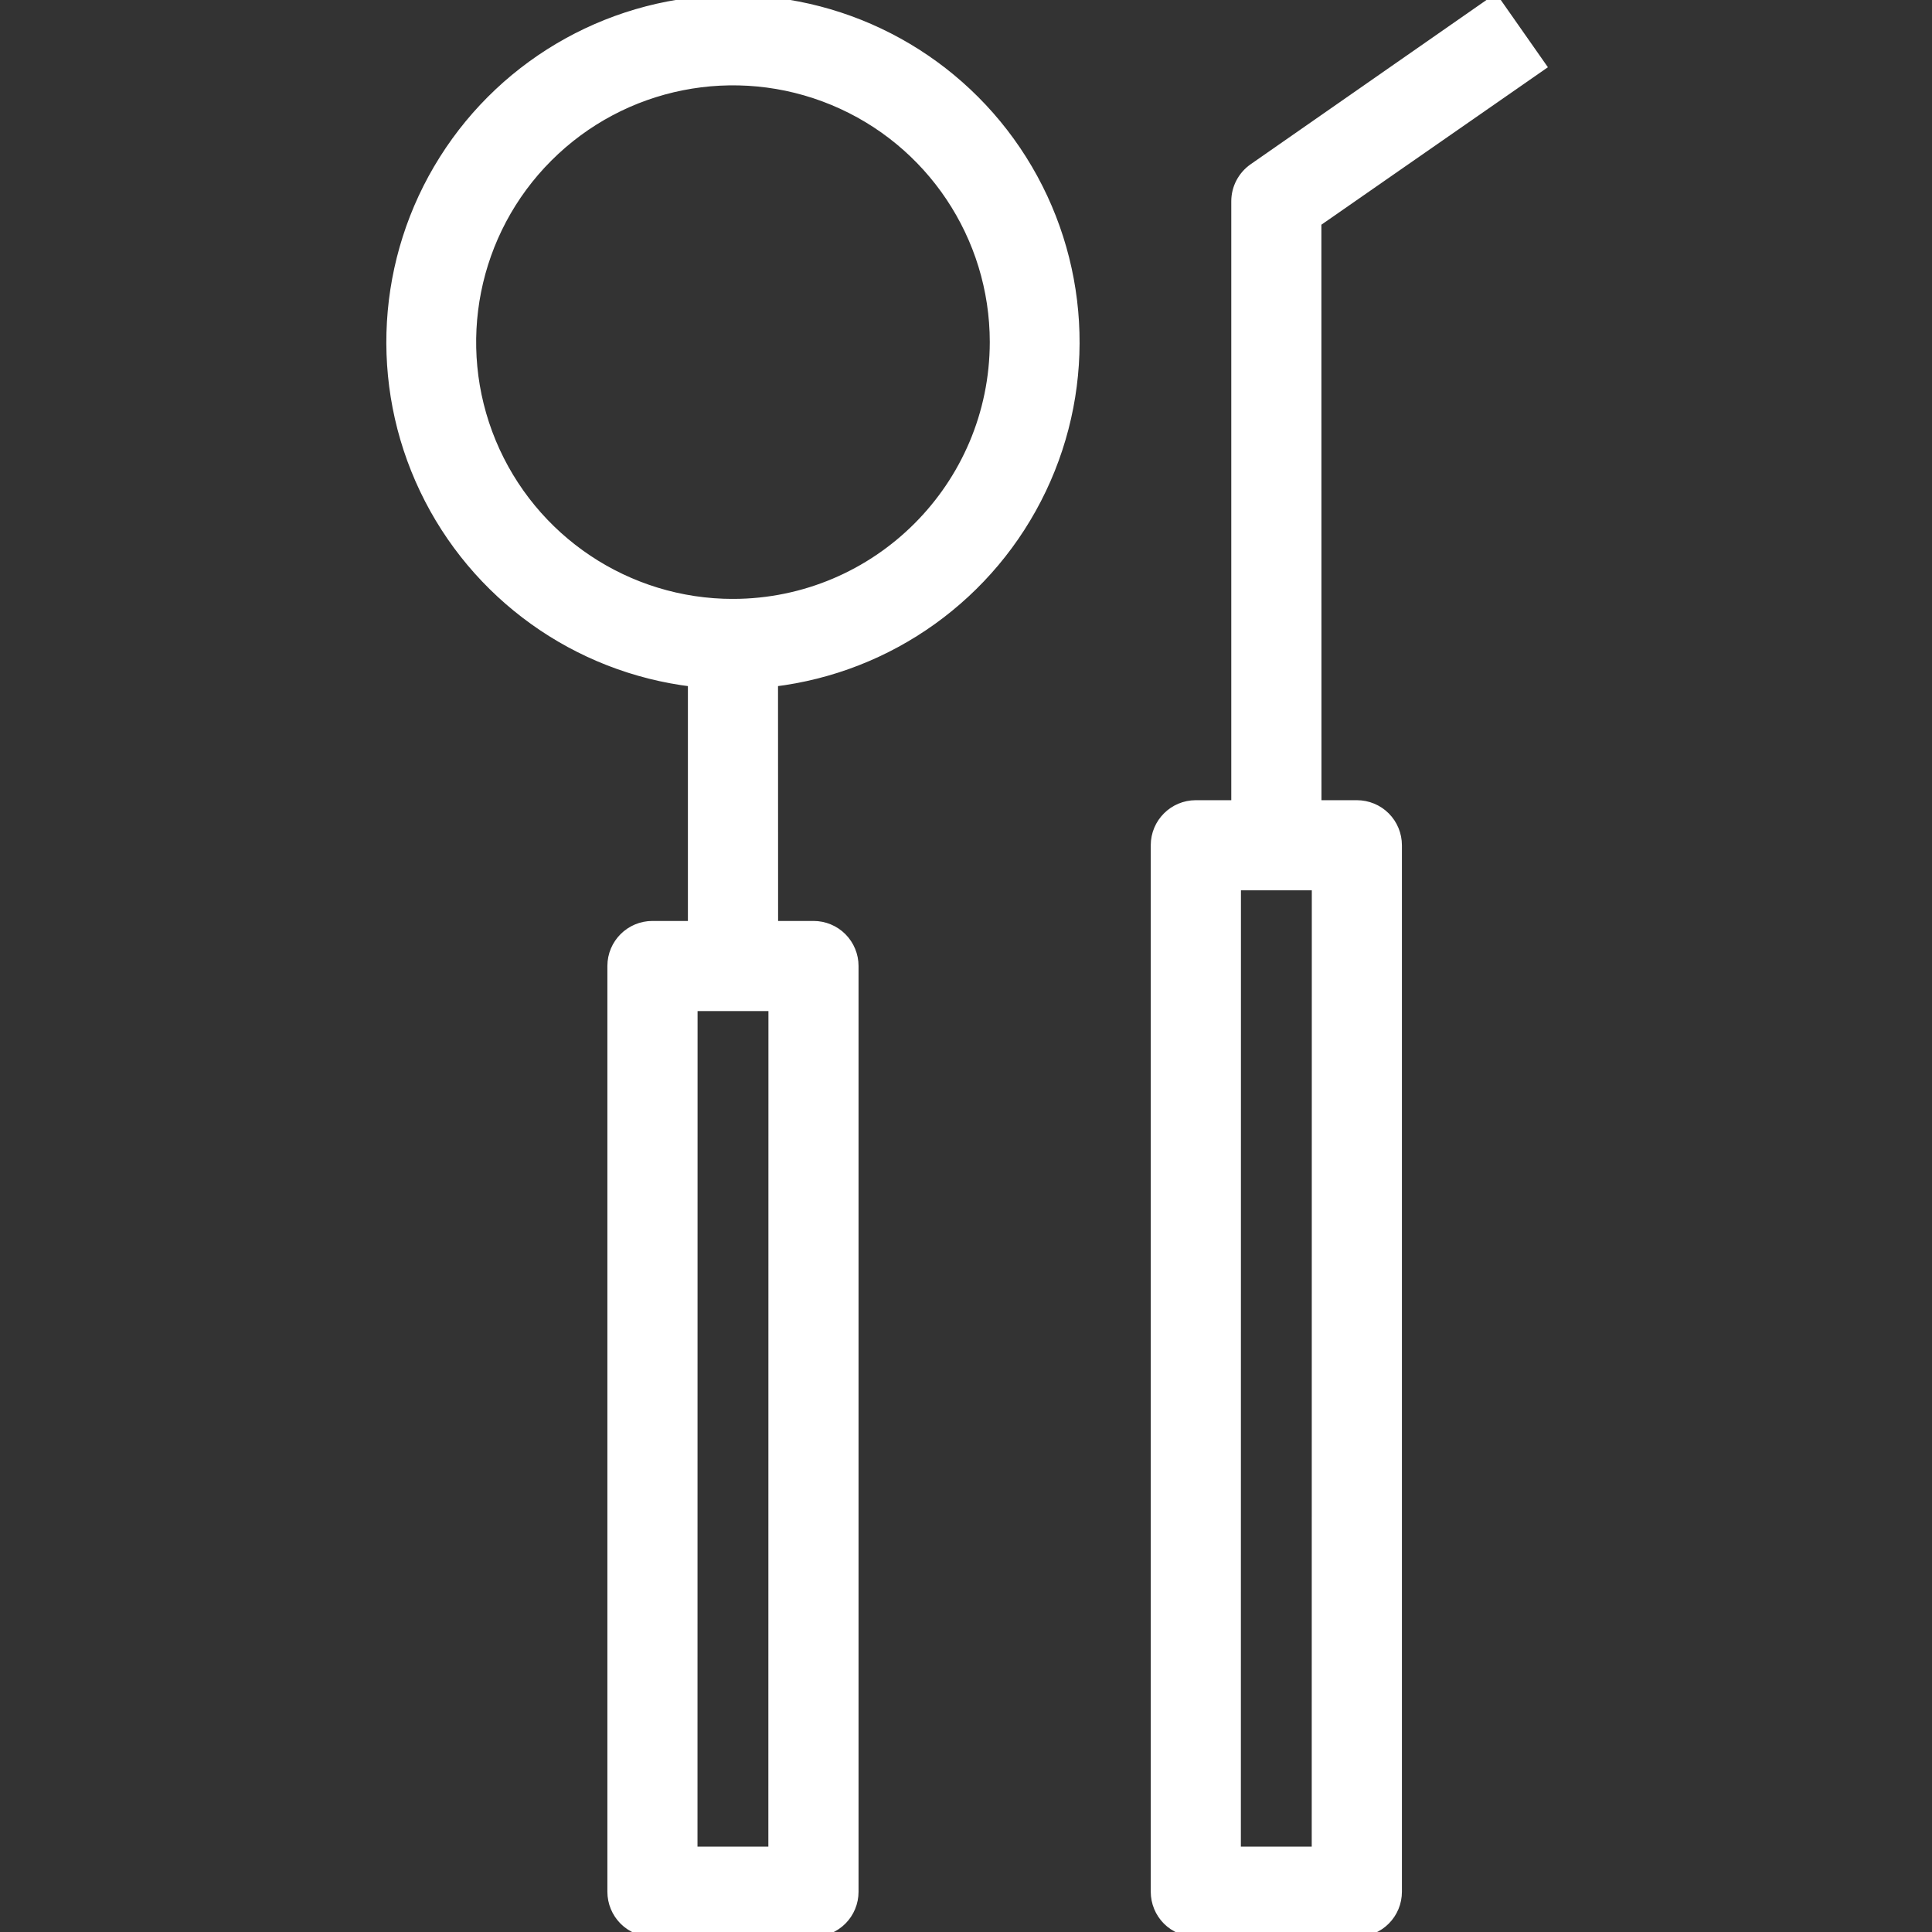
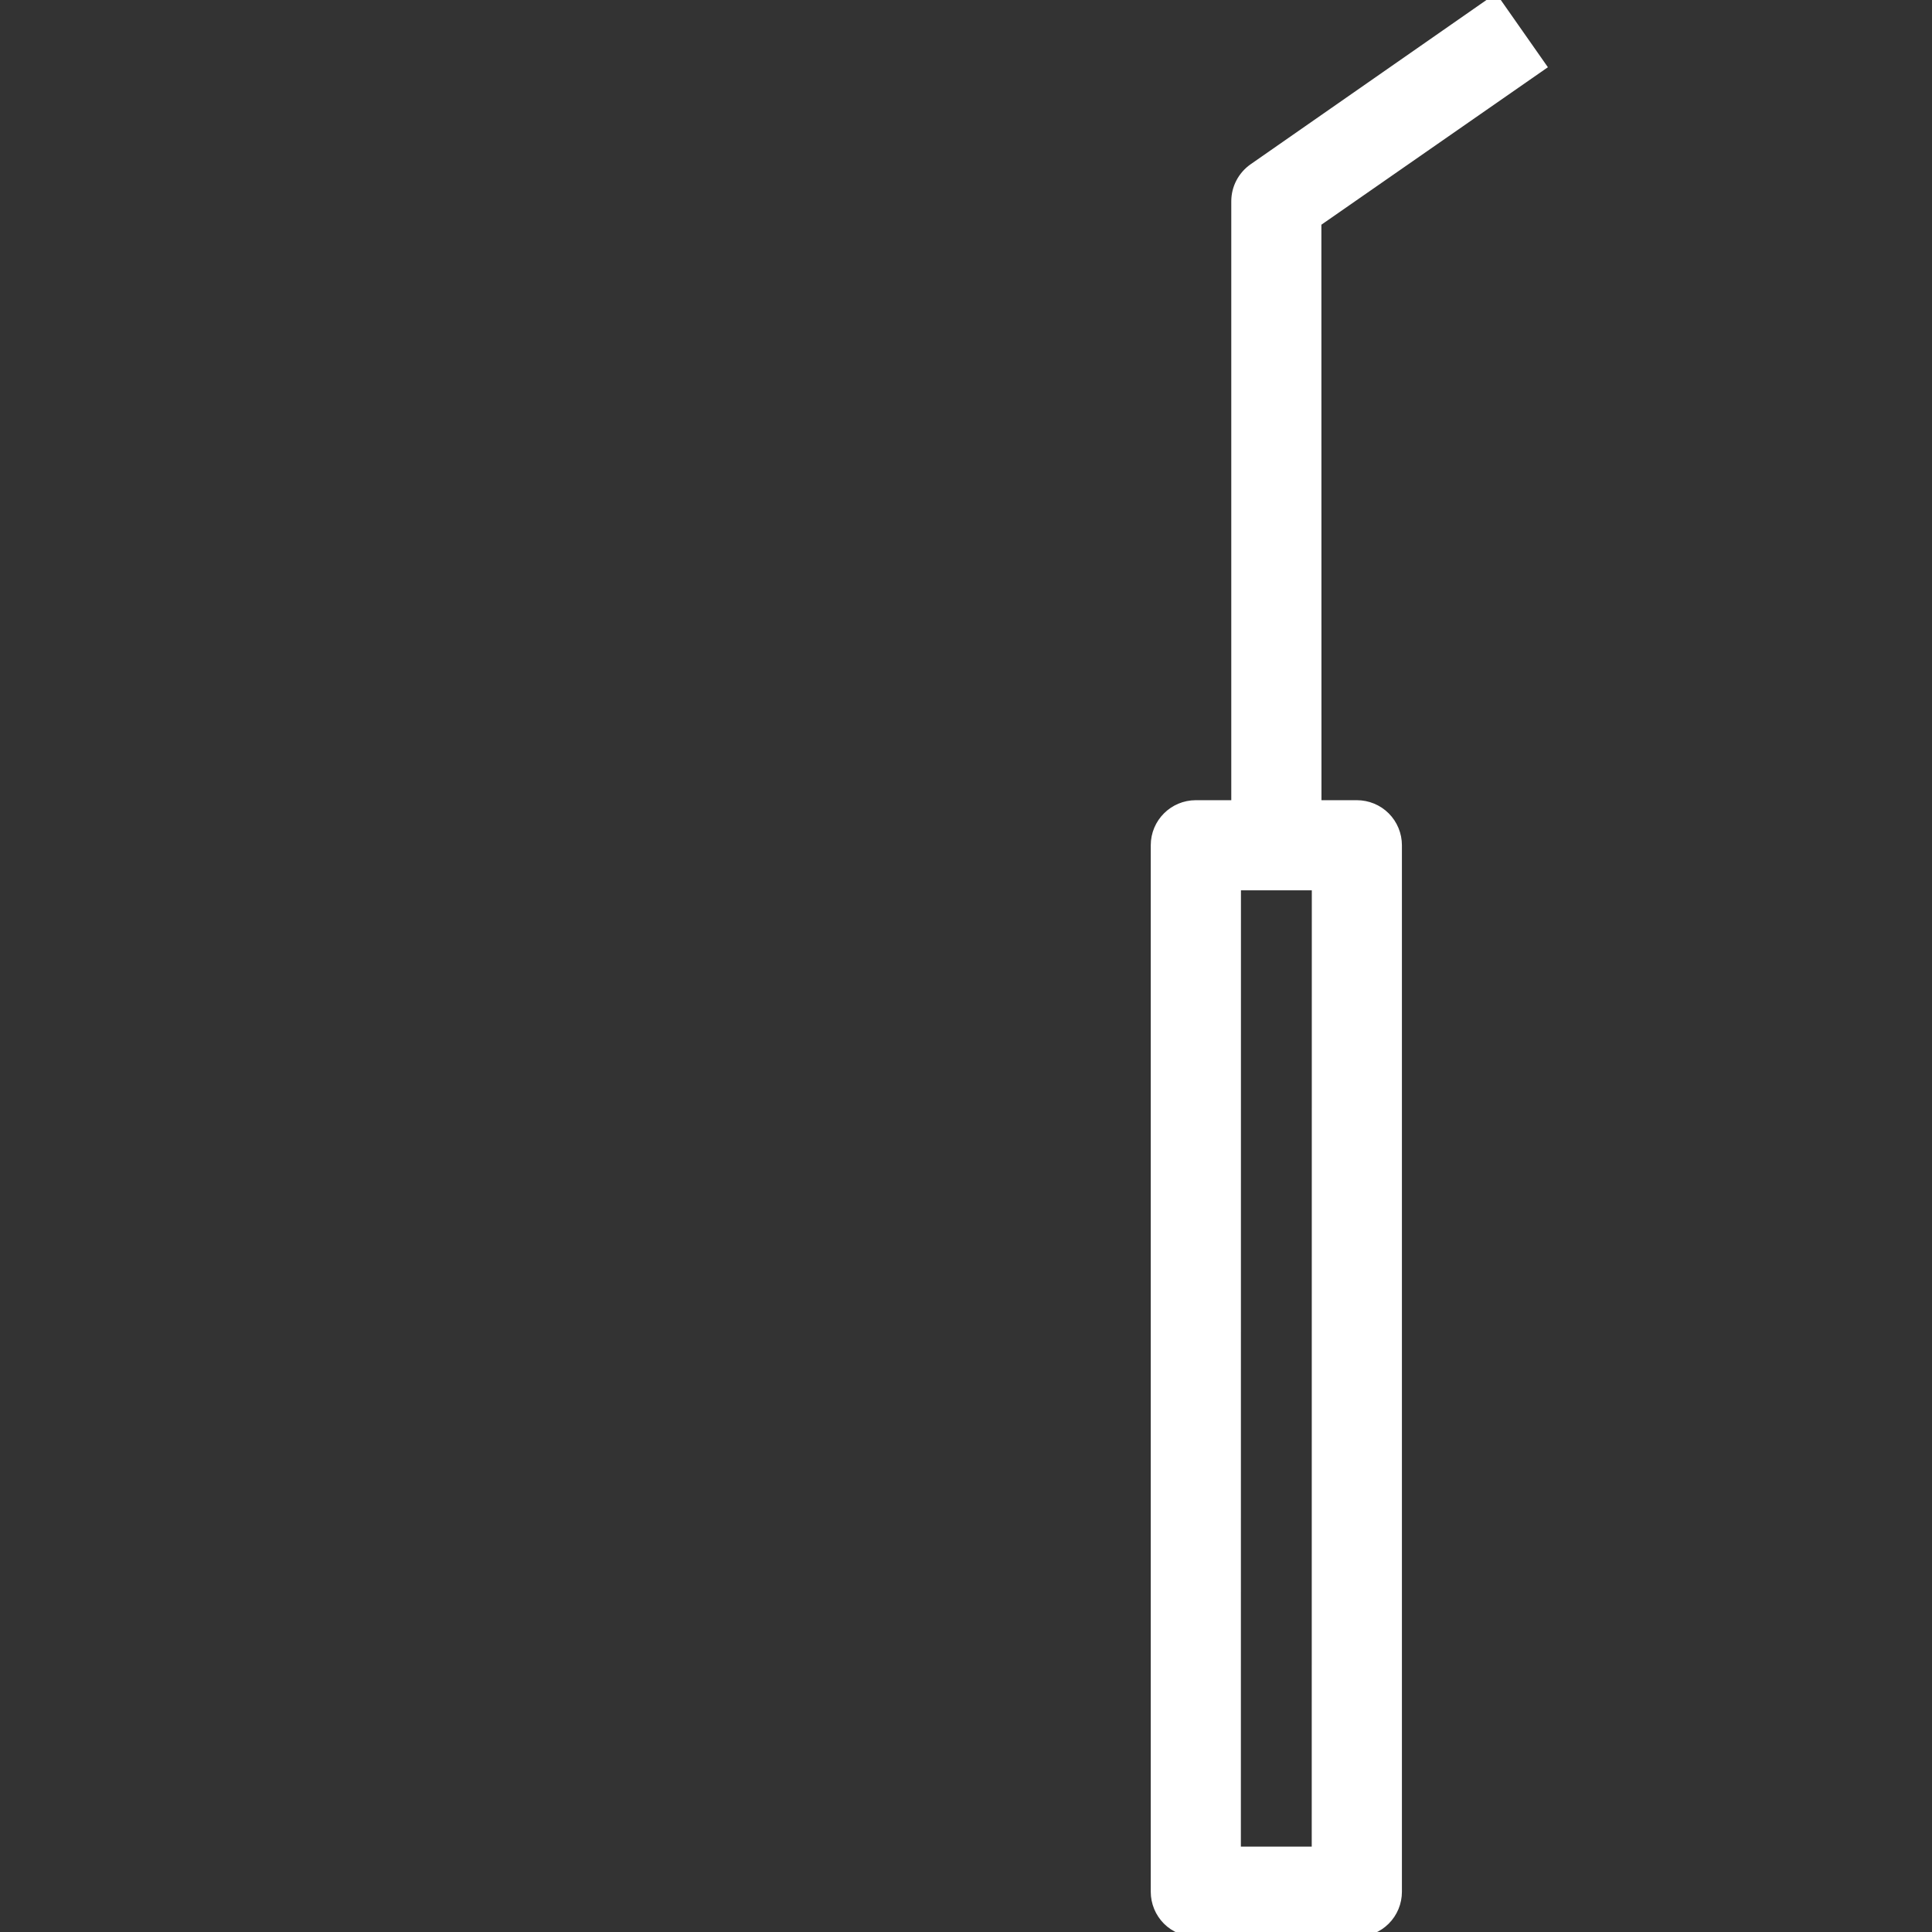
<svg xmlns="http://www.w3.org/2000/svg" viewBox="0 0 100 100" fill-rule="evenodd">
  <rect x="0" y="0" width="100" height="100" fill="#333333" stroke="none" />
-   <path d="m37.938 0c-6.074 0.004-11.723 3.125-14.961 8.262-3.242 5.141-3.621 11.582-1.008 17.062 2.613 5.484 7.856 9.246 13.887 9.969v12.625h-2.086c-1.148 0-2.082 0.93-2.082 2.082v47.918c0 0.551 0.219 1.082 0.609 1.473s0.922 0.609 1.473 0.609h8.336c0.551 0 1.082-0.219 1.473-0.609s0.609-0.922 0.609-1.473v-47.918c0-0.551-0.219-1.082-0.609-1.473s-0.922-0.609-1.473-0.609h-2.082l-0.004-12.625c6.031-0.723 11.273-4.484 13.887-9.969 2.613-5.481 2.234-11.922-1.008-17.062-3.238-5.137-8.887-8.258-14.961-8.262zm2.082 95.832h-4.168l0.004-43.75h4.168zm-2.082-64.582c-5.477 0-10.414-3.301-12.512-8.359-2.094-5.059-0.938-10.887 2.938-14.758 3.871-3.871 9.695-5.031 14.758-2.934 5.059 2.094 8.359 7.031 8.359 12.508-0.012 7.477-6.07 13.531-13.543 13.543z" fill="#ffffff" stroke-width="0.5" stroke="#ffffff" />
  <path d="m79.77 3.418-2.394-3.418-12.5 8.707c-0.559 0.391-0.895 1.027-0.895 1.711v31.25h-2.086c-1.148 0-2.082 0.93-2.082 2.082v54.168c0 0.551 0.219 1.082 0.609 1.473s0.922 0.609 1.473 0.609h8.336c0.551 0 1.082-0.219 1.473-0.609s0.609-0.922 0.609-1.473v-54.168c0-0.551-0.219-1.082-0.609-1.473s-0.922-0.609-1.473-0.609h-2.082l-0.004-30.168zm-11.625 92.414h-4.168l0.004-50h4.168z" fill="#ffffff" stroke-width="0.5" stroke="#ffffff" />
</svg>